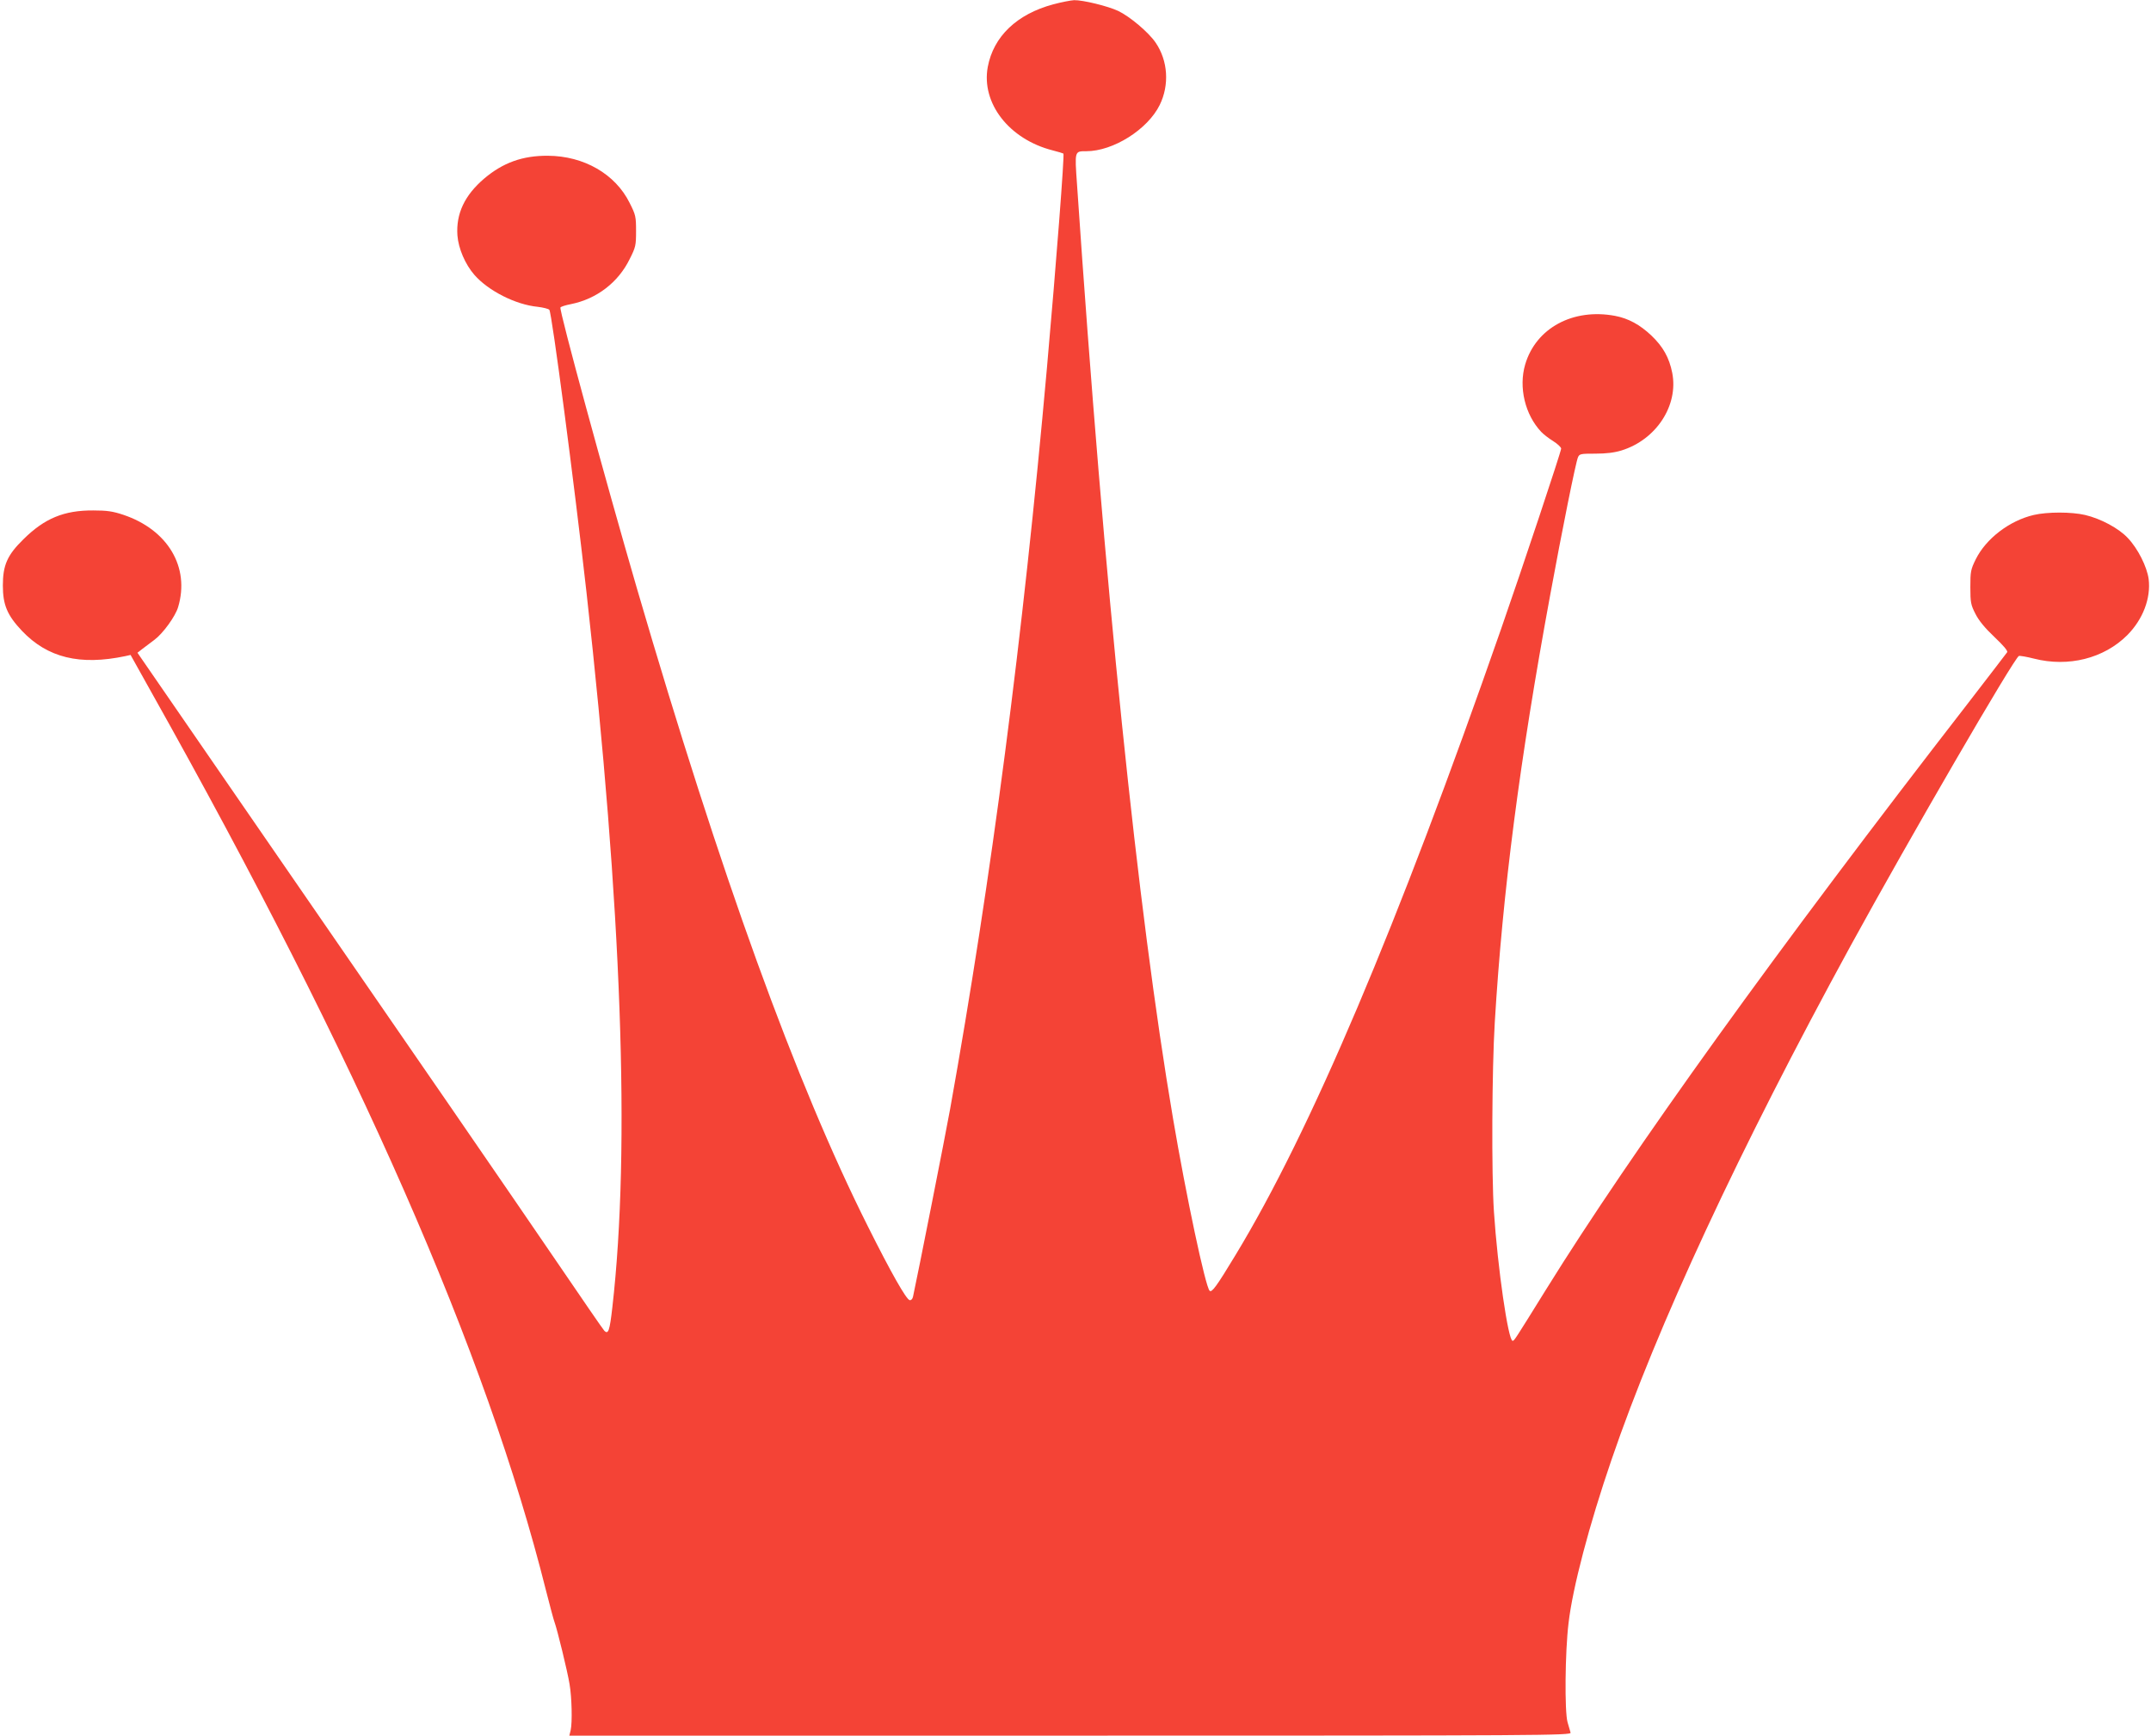
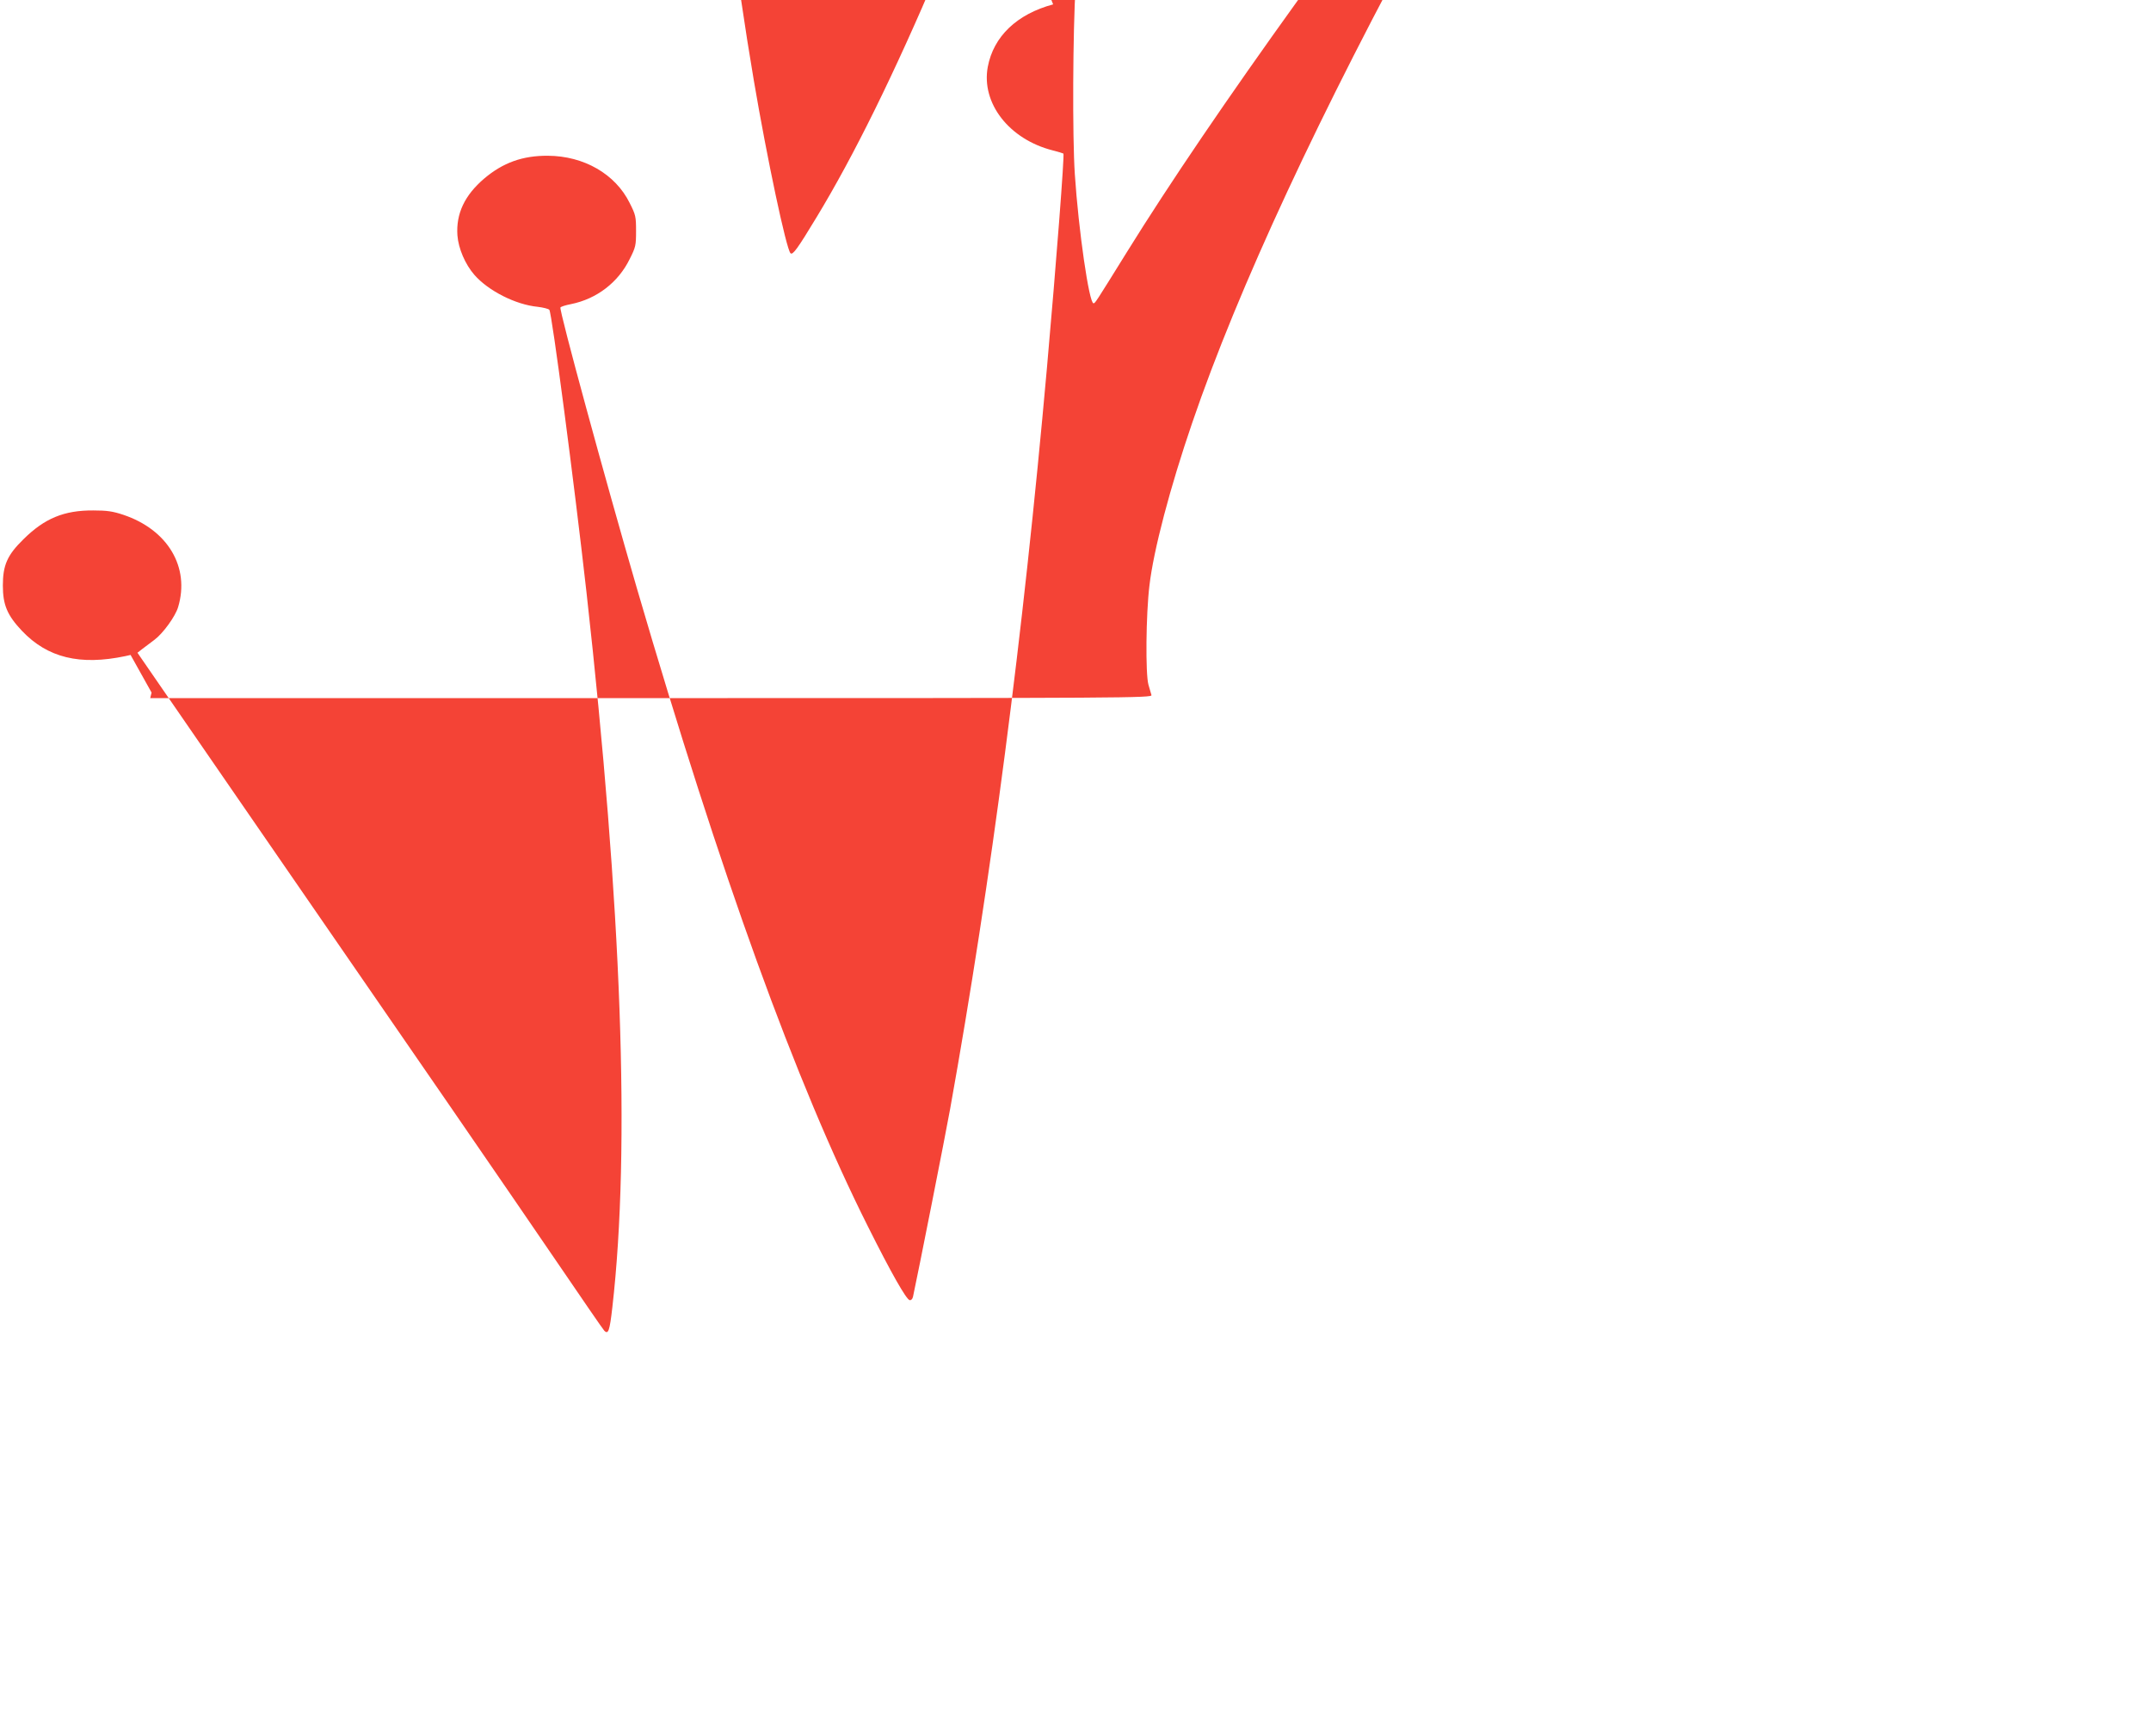
<svg xmlns="http://www.w3.org/2000/svg" version="1.0" width="1280pt" height="1033pt" viewBox="0 0 1280 1033" preserveAspectRatio="xMidYMid meet">
  <g transform="translate(0,1033) scale(0.1,-0.1)" fill="#f44336" stroke="none">
-     <path d="M6267 10304 c-216 -58 -355 -191 -389 -372 -40 -216 127 -431 386 -497 32 -8 61 -17 64 -19 7 -7 -42 -645 -98 -1276 -143 -1604 -331 -3044 -576 -4410 -27 -151 -194 -995 -221 -1118 -3 -14 -12 -22 -20 -20 -20 4 -110 162 -248 438 -429 855 -876 2090 -1374 3795 -190 653 -465 1661 -456 1675 3 5 31 14 63 20 153 31 281 129 349 268 36 71 38 82 38 167 0 85 -2 96 -38 167 -85 172 -272 280 -487 281 -150 1 -267 -41 -379 -136 -116 -99 -168 -209 -159 -338 6 -78 46 -172 101 -235 83 -95 245 -177 376 -190 34 -4 65 -12 70 -18 15 -19 147 -1022 221 -1681 210 -1880 262 -3309 154 -4255 -16 -141 -24 -164 -48 -140 -8 8 -136 195 -286 415 -281 412 -774 1129 -1865 2710 l-627 910 28 22 c16 12 49 37 73 55 51 38 125 140 141 195 71 237 -61 460 -326 549 -63 21 -97 26 -179 26 -174 1 -290 -47 -416 -172 -96 -94 -122 -154 -122 -275 0 -115 26 -177 114 -270 152 -160 345 -207 615 -150 l31 7 125 -224 c1232 -2195 1992 -3927 2347 -5344 23 -89 45 -174 51 -189 16 -43 77 -293 89 -367 14 -80 17 -230 7 -275 l-8 -33 2982 0 c2835 0 2981 1 2976 18 -3 9 -11 37 -18 62 -18 63 -15 418 6 590 24 209 123 585 255 970 273 799 759 1844 1423 3060 348 636 974 1715 1002 1726 6 2 47 -5 90 -16 204 -52 416 1 555 140 93 94 141 219 127 334 -10 73 -64 181 -124 244 -54 58 -161 115 -254 137 -81 19 -225 19 -306 0 -145 -34 -284 -141 -345 -264 -30 -61 -32 -73 -32 -166 0 -91 3 -105 30 -158 20 -40 56 -84 113 -138 55 -52 81 -83 76 -91 -5 -7 -109 -143 -231 -301 -1138 -1468 -2002 -2669 -2513 -3492 -190 -306 -189 -305 -199 -305 -26 0 -89 435 -111 768 -15 224 -12 848 5 1127 47 779 148 1558 330 2545 70 382 152 789 165 818 9 21 16 22 104 22 64 0 113 6 155 19 207 64 340 268 302 462 -18 90 -54 155 -124 222 -69 65 -137 102 -216 117 -250 47 -471 -72 -535 -289 -40 -136 -1 -299 95 -401 13 -14 45 -39 71 -55 27 -17 48 -37 48 -45 0 -17 -231 -711 -358 -1075 -616 -1768 -1135 -2992 -1580 -3725 -113 -187 -141 -225 -154 -212 -25 25 -139 561 -218 1027 -211 1242 -408 3160 -571 5558 -14 200 -15 197 55 197 160 0 365 129 437 275 59 120 49 264 -24 371 -42 62 -154 156 -223 189 -62 29 -210 65 -262 64 -20 -1 -77 -12 -125 -25z" />
+     <path d="M6267 10304 c-216 -58 -355 -191 -389 -372 -40 -216 127 -431 386 -497 32 -8 61 -17 64 -19 7 -7 -42 -645 -98 -1276 -143 -1604 -331 -3044 -576 -4410 -27 -151 -194 -995 -221 -1118 -3 -14 -12 -22 -20 -20 -20 4 -110 162 -248 438 -429 855 -876 2090 -1374 3795 -190 653 -465 1661 -456 1675 3 5 31 14 63 20 153 31 281 129 349 268 36 71 38 82 38 167 0 85 -2 96 -38 167 -85 172 -272 280 -487 281 -150 1 -267 -41 -379 -136 -116 -99 -168 -209 -159 -338 6 -78 46 -172 101 -235 83 -95 245 -177 376 -190 34 -4 65 -12 70 -18 15 -19 147 -1022 221 -1681 210 -1880 262 -3309 154 -4255 -16 -141 -24 -164 -48 -140 -8 8 -136 195 -286 415 -281 412 -774 1129 -1865 2710 l-627 910 28 22 c16 12 49 37 73 55 51 38 125 140 141 195 71 237 -61 460 -326 549 -63 21 -97 26 -179 26 -174 1 -290 -47 -416 -172 -96 -94 -122 -154 -122 -275 0 -115 26 -177 114 -270 152 -160 345 -207 615 -150 l31 7 125 -224 l-8 -33 2982 0 c2835 0 2981 1 2976 18 -3 9 -11 37 -18 62 -18 63 -15 418 6 590 24 209 123 585 255 970 273 799 759 1844 1423 3060 348 636 974 1715 1002 1726 6 2 47 -5 90 -16 204 -52 416 1 555 140 93 94 141 219 127 334 -10 73 -64 181 -124 244 -54 58 -161 115 -254 137 -81 19 -225 19 -306 0 -145 -34 -284 -141 -345 -264 -30 -61 -32 -73 -32 -166 0 -91 3 -105 30 -158 20 -40 56 -84 113 -138 55 -52 81 -83 76 -91 -5 -7 -109 -143 -231 -301 -1138 -1468 -2002 -2669 -2513 -3492 -190 -306 -189 -305 -199 -305 -26 0 -89 435 -111 768 -15 224 -12 848 5 1127 47 779 148 1558 330 2545 70 382 152 789 165 818 9 21 16 22 104 22 64 0 113 6 155 19 207 64 340 268 302 462 -18 90 -54 155 -124 222 -69 65 -137 102 -216 117 -250 47 -471 -72 -535 -289 -40 -136 -1 -299 95 -401 13 -14 45 -39 71 -55 27 -17 48 -37 48 -45 0 -17 -231 -711 -358 -1075 -616 -1768 -1135 -2992 -1580 -3725 -113 -187 -141 -225 -154 -212 -25 25 -139 561 -218 1027 -211 1242 -408 3160 -571 5558 -14 200 -15 197 55 197 160 0 365 129 437 275 59 120 49 264 -24 371 -42 62 -154 156 -223 189 -62 29 -210 65 -262 64 -20 -1 -77 -12 -125 -25z" />
  </g>
</svg>